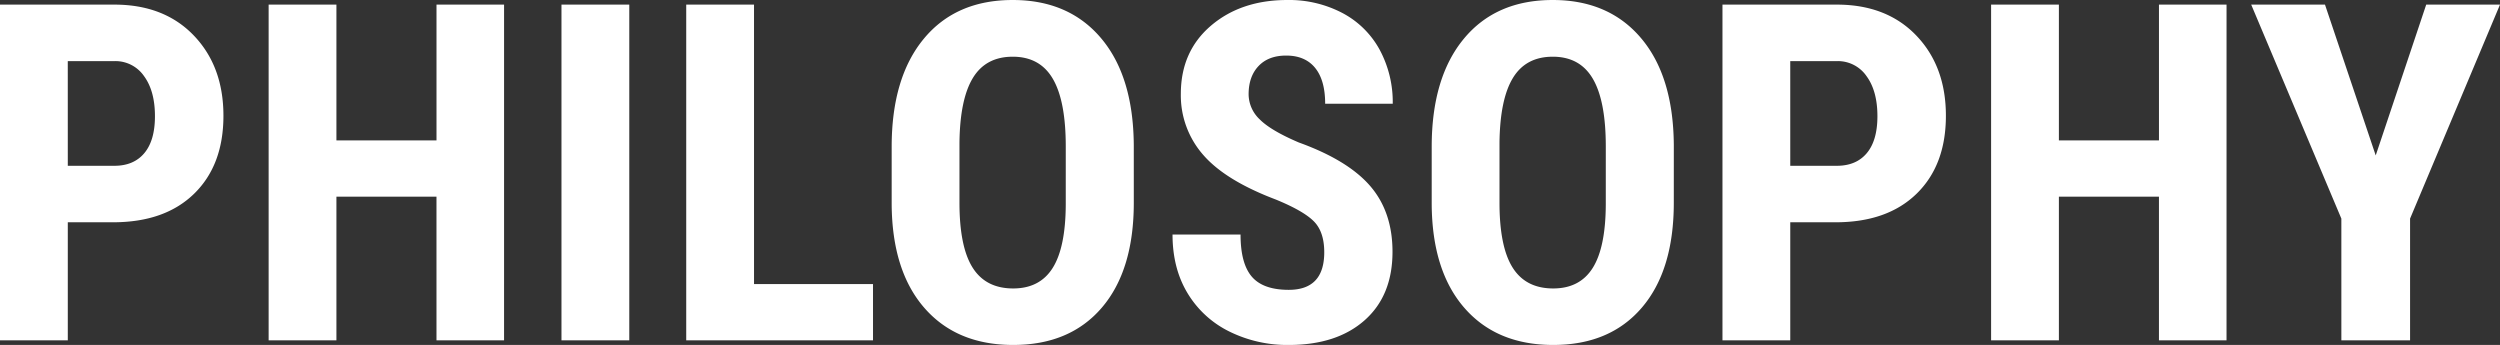
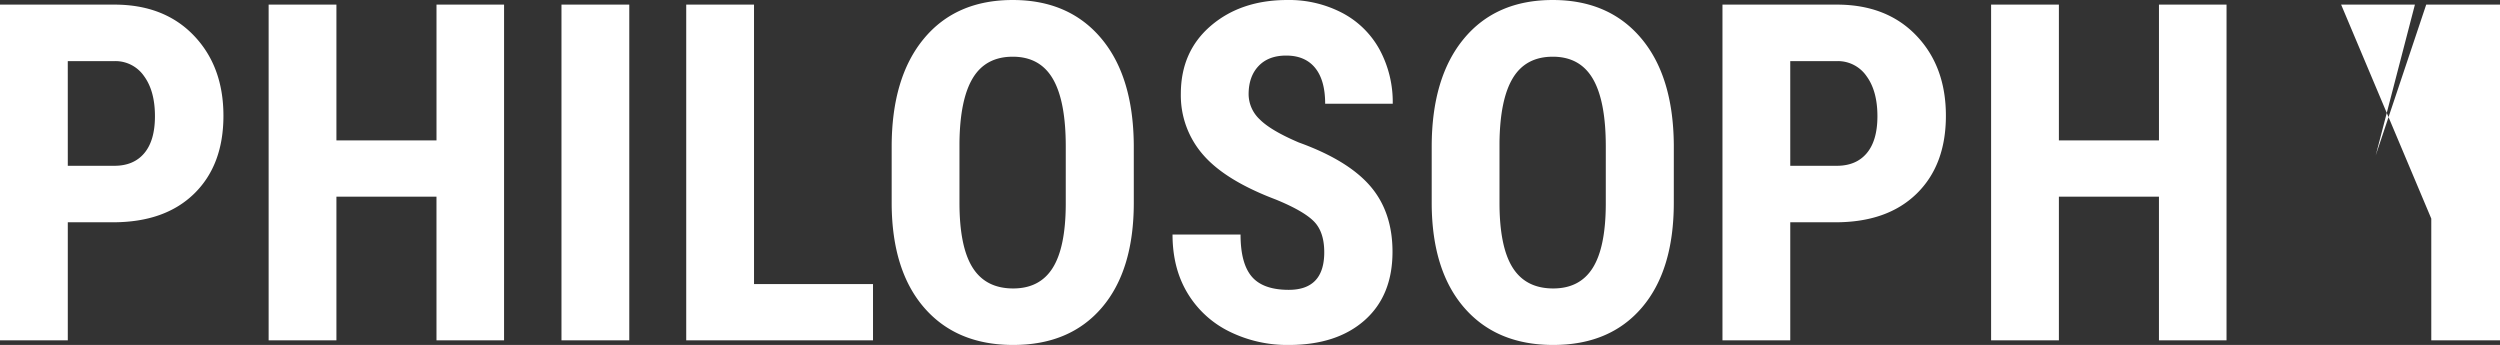
<svg xmlns="http://www.w3.org/2000/svg" width="899" height="124.046" viewBox="0 0 899 124.046">
  <rect x="0" y="0" width="899" height="124.046" fill="#333333" stroke="none" />
-   <path d="M34.09-42.586V-.132H9.712V-120.861H50.839q17.91,0,28.565,11.111T90.06-80.895q0,17.745-10.531,28.026T50.342-42.586Zm0-20.315H50.839q6.965,0,10.779-4.561t3.814-13.267q0-9.038-3.9-14.386a12.5,12.5,0,0,0-10.448-5.431h-17ZM190.971-.132h-24.3V-51.79H130.69V-.132H106.312V-120.861H130.69v48.839h35.987v-48.839h24.3ZM236-.132H211.618V-120.861H236Zm44.859-20.232h42.786V-.132H256.477V-120.861h24.378Zm136.566-29.27q0,24.3-11.484,37.728T374.055,1.526q-20.315,0-31.924-13.308T330.357-49.054V-69.7q0-24.875,11.526-38.847t32.006-13.972q20.149,0,31.758,13.723t11.774,38.516ZM392.96-69.866q0-16.335-4.643-24.3t-14.428-7.96q-9.7,0-14.345,7.67T354.735-71.11v21.476q0,15.837,4.726,23.341t14.594,7.5q9.536,0,14.179-7.338t4.726-22.761Zm92.951,38.059q0-7.38-3.773-11.153T468.416-50.8Q450.257-57.677,442.3-66.923a32.41,32.41,0,0,1-7.96-21.849q0-15.257,10.821-24.5t27.487-9.245a41.157,41.157,0,0,1,19.817,4.685,32.5,32.5,0,0,1,13.391,13.225,39.674,39.674,0,0,1,4.685,19.4h-24.3q0-8.458-3.607-12.894t-10.406-4.436q-6.385,0-9.95,3.773t-3.565,10.157a12.508,12.508,0,0,0,3.98,9q3.98,4.022,14.1,8.333,17.662,6.385,25.663,15.672t8,23.632q0,15.754-10.033,24.627t-27.28,8.872a46.977,46.977,0,0,1-21.31-4.809,36.072,36.072,0,0,1-15.05-13.764Q431.351-26,431.351-38.192h24.461q0,10.448,4.063,15.174t13.267,4.726Q485.912-18.291,485.912-31.807Zm125.7-17.827q0,24.3-11.484,37.728T568.249,1.526q-20.315,0-31.924-13.308T524.552-49.054V-69.7q0-24.875,11.526-38.847t32.006-13.972q20.149,0,31.758,13.723t11.774,38.516ZM587.155-69.866q0-16.335-4.643-24.3t-14.428-7.96q-9.7,0-14.345,7.67T548.93-71.11v21.476q0,15.837,4.726,23.341t14.594,7.5q9.536,0,14.179-7.338t4.726-22.761Zm66.335,27.28V-.132H629.112V-120.861h41.127q17.91,0,28.565,11.111t10.655,28.856q0,17.745-10.531,28.026T669.741-42.586Zm0-20.315h16.75q6.965,0,10.779-4.561t3.814-13.267q0-9.038-3.9-14.386a12.5,12.5,0,0,0-10.448-5.431h-17ZM810.371-.132h-24.3V-51.79H750.089V-.132H725.711V-120.861h24.378v48.839h35.987v-48.839h24.3Zm53.648-66.5,18.159-54.229h26.534L876.374-43.913V-.132h-24.71V-43.913l-32.421-76.948h26.534Z" transform="translate(-9.712 122.52)" fill="#fff" />
+   <path d="M34.09-42.586V-.132H9.712V-120.861H50.839q17.91,0,28.565,11.111T90.06-80.895q0,17.745-10.531,28.026T50.342-42.586Zm0-20.315H50.839q6.965,0,10.779-4.561t3.814-13.267q0-9.038-3.9-14.386a12.5,12.5,0,0,0-10.448-5.431h-17ZM190.971-.132h-24.3V-51.79H130.69V-.132H106.312V-120.861H130.69v48.839h35.987v-48.839h24.3ZM236-.132H211.618V-120.861H236Zm44.859-20.232h42.786V-.132H256.477V-120.861h24.378Zm136.566-29.27q0,24.3-11.484,37.728T374.055,1.526q-20.315,0-31.924-13.308T330.357-49.054V-69.7q0-24.875,11.526-38.847t32.006-13.972q20.149,0,31.758,13.723t11.774,38.516ZM392.96-69.866q0-16.335-4.643-24.3t-14.428-7.96q-9.7,0-14.345,7.67T354.735-71.11v21.476q0,15.837,4.726,23.341t14.594,7.5q9.536,0,14.179-7.338t4.726-22.761Zm92.951,38.059q0-7.38-3.773-11.153T468.416-50.8Q450.257-57.677,442.3-66.923a32.41,32.41,0,0,1-7.96-21.849q0-15.257,10.821-24.5t27.487-9.245a41.157,41.157,0,0,1,19.817,4.685,32.5,32.5,0,0,1,13.391,13.225,39.674,39.674,0,0,1,4.685,19.4h-24.3q0-8.458-3.607-12.894t-10.406-4.436q-6.385,0-9.95,3.773t-3.565,10.157a12.508,12.508,0,0,0,3.98,9q3.98,4.022,14.1,8.333,17.662,6.385,25.663,15.672t8,23.632q0,15.754-10.033,24.627t-27.28,8.872a46.977,46.977,0,0,1-21.31-4.809,36.072,36.072,0,0,1-15.05-13.764Q431.351-26,431.351-38.192h24.461q0,10.448,4.063,15.174t13.267,4.726Q485.912-18.291,485.912-31.807Zm125.7-17.827q0,24.3-11.484,37.728T568.249,1.526q-20.315,0-31.924-13.308T524.552-49.054V-69.7q0-24.875,11.526-38.847t32.006-13.972q20.149,0,31.758,13.723t11.774,38.516ZM587.155-69.866q0-16.335-4.643-24.3t-14.428-7.96q-9.7,0-14.345,7.67T548.93-71.11v21.476q0,15.837,4.726,23.341t14.594,7.5q9.536,0,14.179-7.338t4.726-22.761Zm66.335,27.28V-.132H629.112V-120.861h41.127q17.91,0,28.565,11.111t10.655,28.856q0,17.745-10.531,28.026T669.741-42.586Zm0-20.315h16.75q6.965,0,10.779-4.561t3.814-13.267q0-9.038-3.9-14.386a12.5,12.5,0,0,0-10.448-5.431h-17ZM810.371-.132h-24.3V-51.79H750.089V-.132H725.711V-120.861h24.378v48.839h35.987v-48.839h24.3Zm53.648-66.5,18.159-54.229h26.534V-.132h-24.71V-43.913l-32.421-76.948h26.534Z" transform="translate(-9.712 122.52)" fill="#fff" />
</svg>